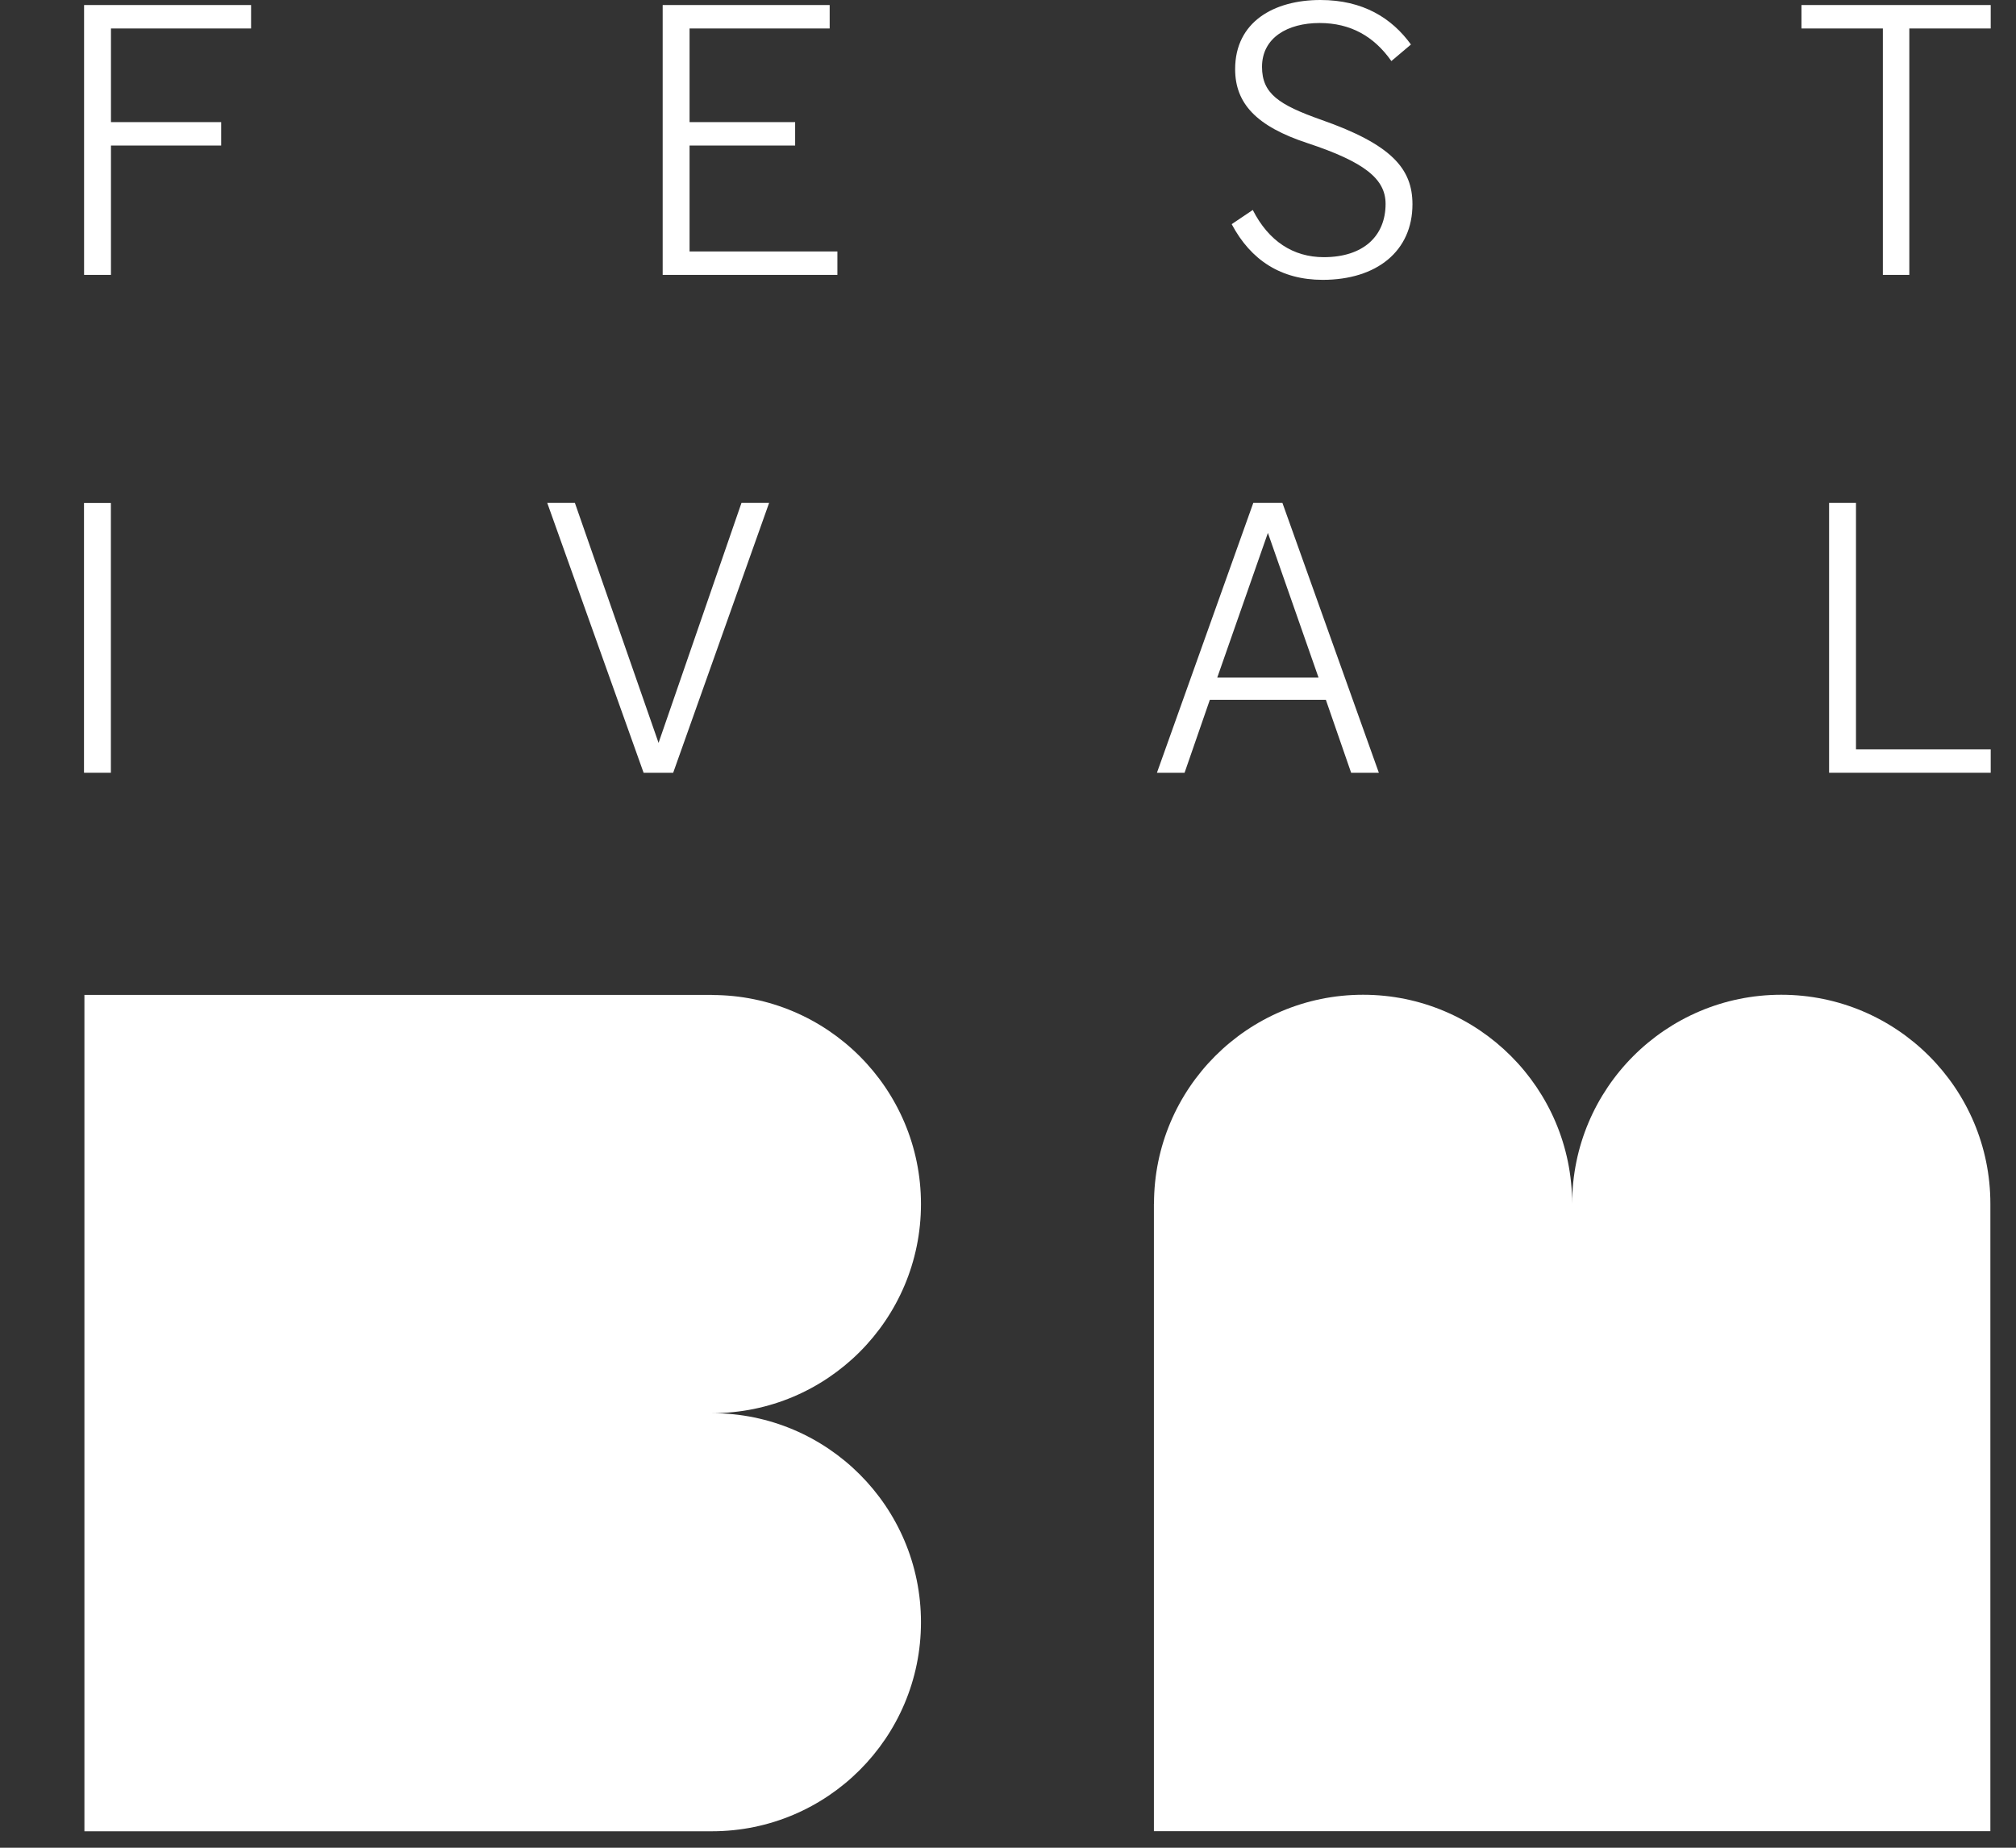
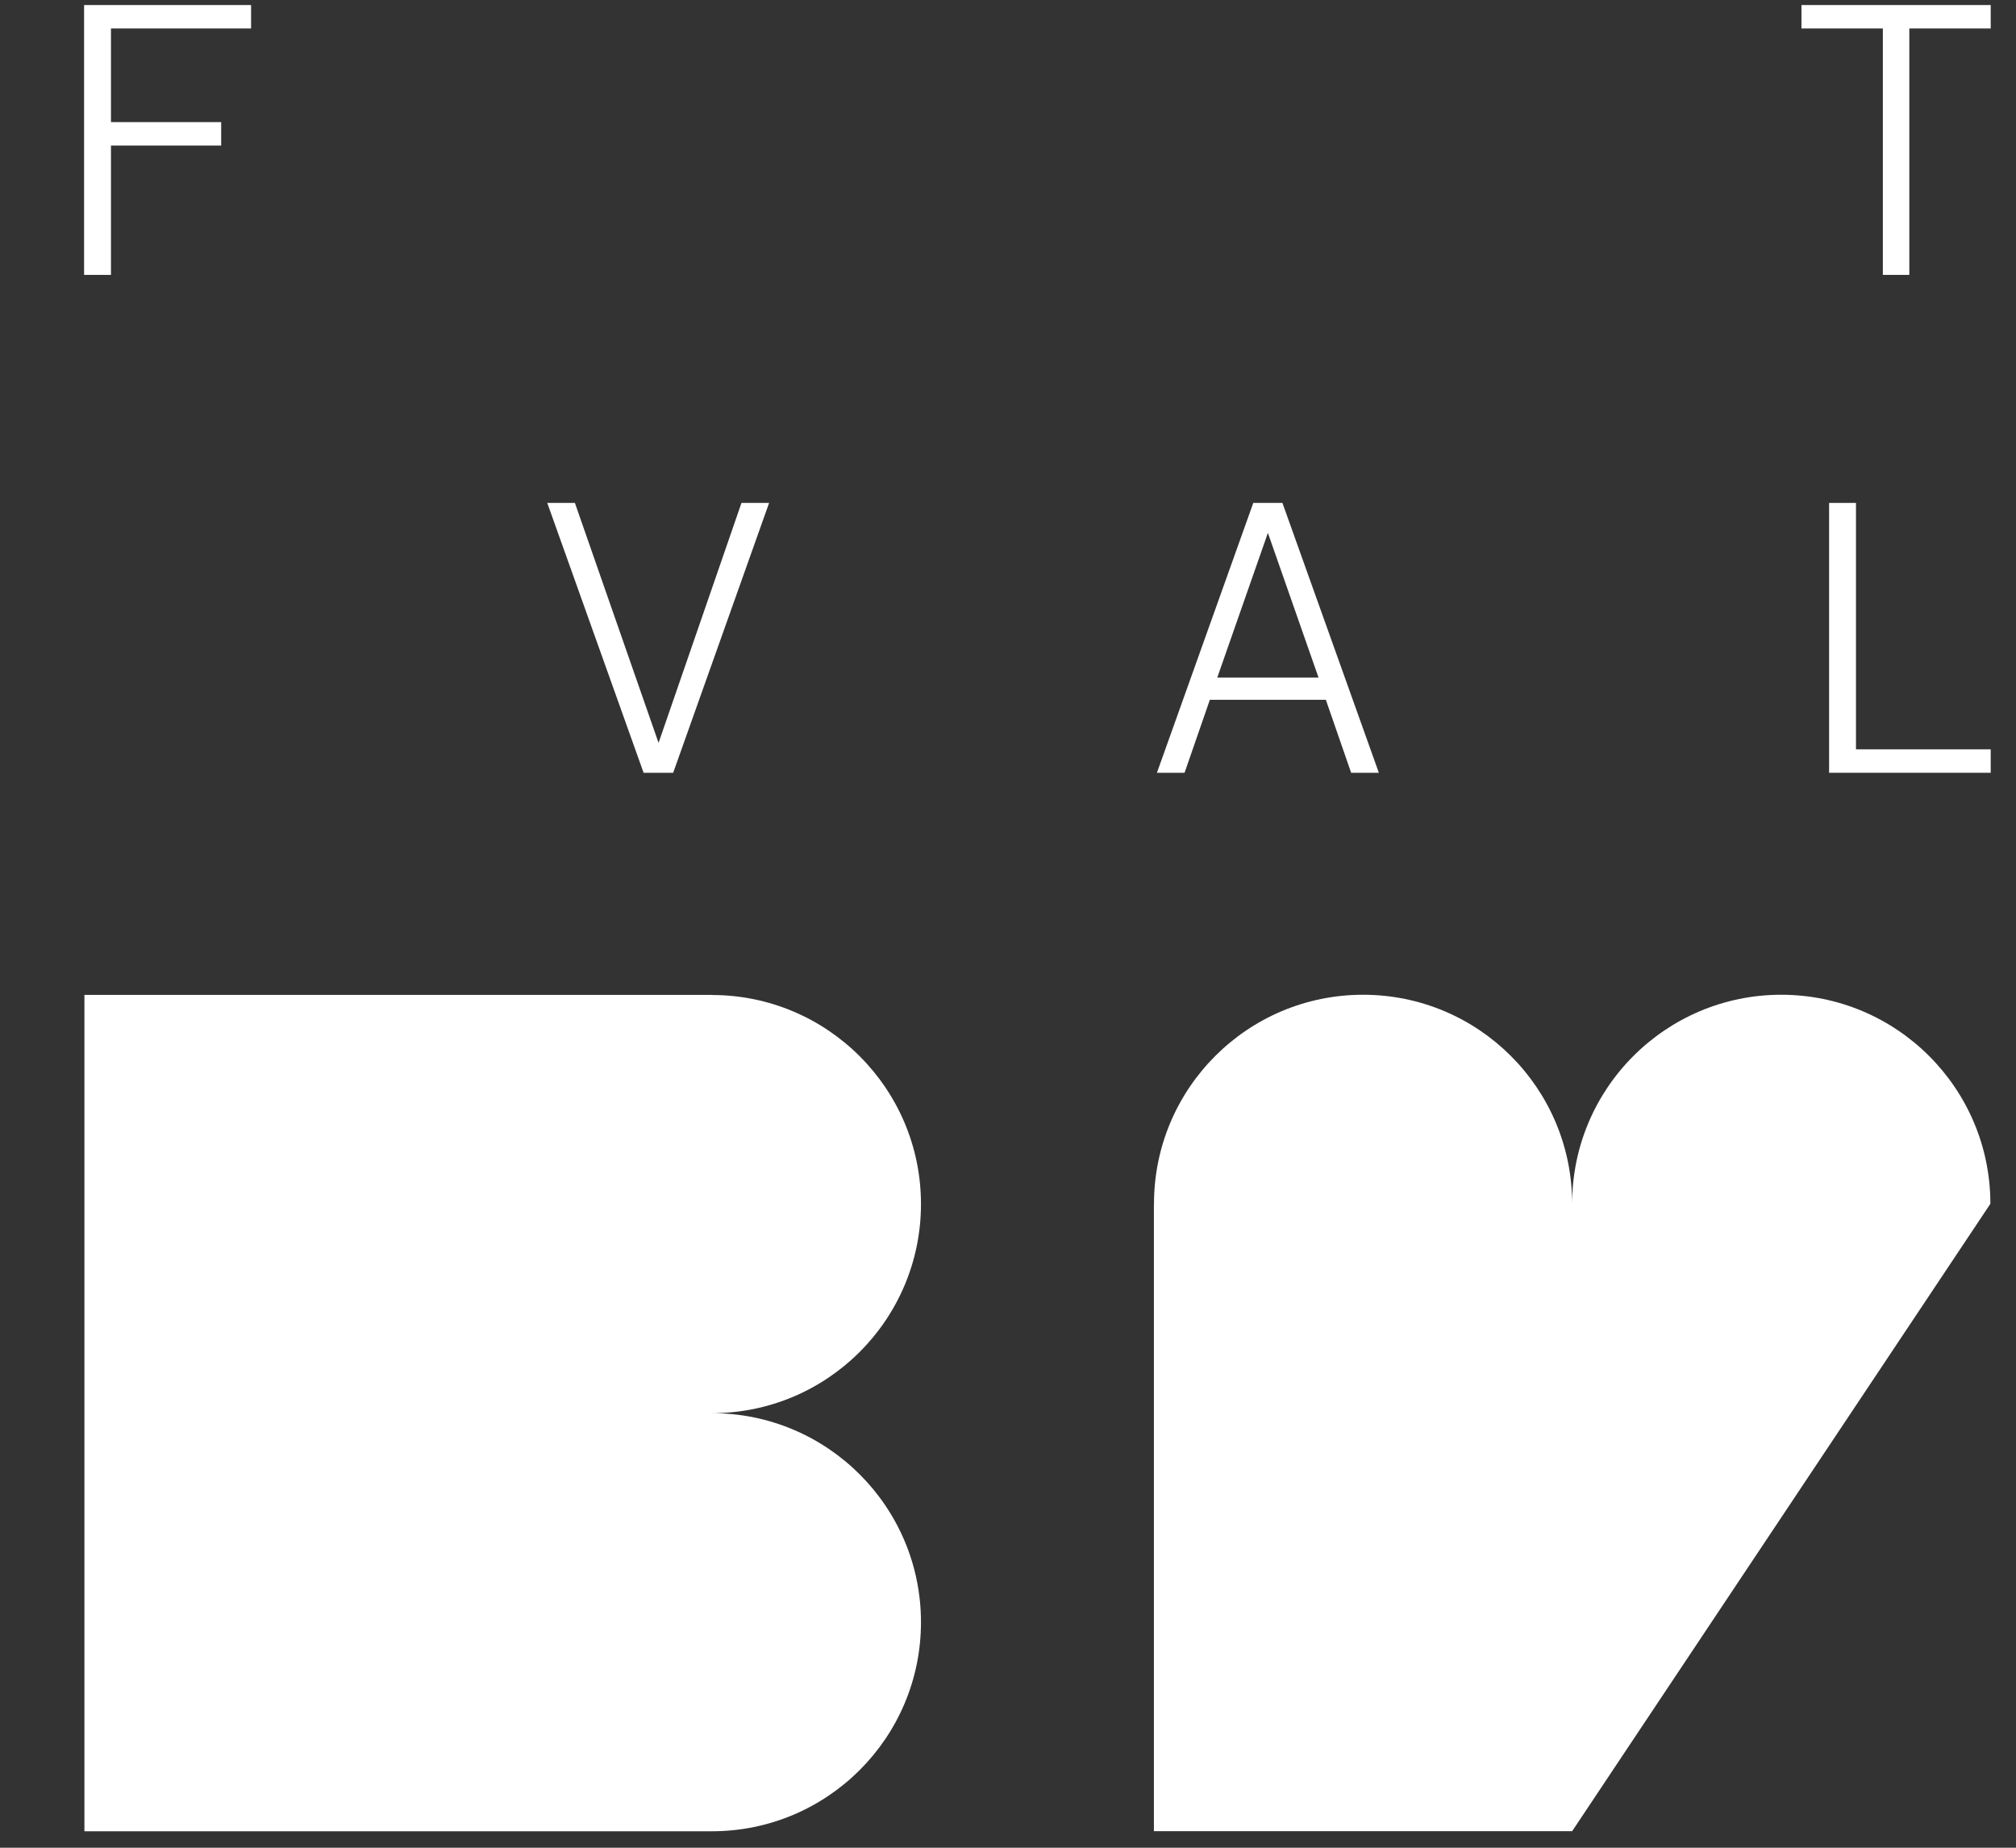
<svg xmlns="http://www.w3.org/2000/svg" width="24px" height="22px" viewBox="0 0 24 22" version="1.1">
  <rect x="0" y="0" width="24" height="22" fill="#333333" stroke="none" />
  <title>Group</title>
  <g id="Page-1" stroke="none" stroke-width="1" fill="none" fill-rule="evenodd">
    <g id="Group" transform="translate(0.984, 0)" fill="#FFFFFF" fill-rule="nonzero">
      <g id="g90" transform="translate(5, 16.825) scale(-1, 1) rotate(-180) translate(-5, -16.825) translate(0.021, 11.846)">
        <path d="M7.47,4.978 C8.844,4.978 9.959,6.093 9.959,7.468 C9.959,8.842 8.844,9.957 7.47,9.957 L7.47,9.958 L0,9.958 L0,4.979 L0,4.978 L0,0 L7.47,0 C8.844,0 9.959,1.114 9.959,2.489 C9.959,3.864 8.844,4.978 7.47,4.978" id="path92" />
      </g>
      <g id="g94" transform="translate(17.732, 16.824) scale(-1, 1) rotate(-180) translate(-17.732, -16.824) translate(12.753, 11.845)">
-         <path d="M7.468,9.959 C6.094,9.959 4.979,8.844 4.979,7.47 C4.979,8.844 3.865,9.959 2.49,9.959 C1.115,9.959 0.001,8.844 0.001,7.47 L0,7.47 L0,0 L4.978,0 L4.979,0 L9.958,0 L9.958,7.47 C9.958,8.844 8.843,9.959 7.468,9.959" id="path96" />
+         <path d="M7.468,9.959 C6.094,9.959 4.979,8.844 4.979,7.47 C4.979,8.844 3.865,9.959 2.49,9.959 C1.115,9.959 0.001,8.844 0.001,7.47 L0,7.47 L0,0 L4.978,0 L4.979,0 L9.958,7.47 C9.958,8.844 8.843,9.959 7.468,9.959" id="path96" />
      </g>
      <g id="g98" transform="translate(1.01, 1.666) scale(-1, 1) rotate(-180) translate(-1.01, -1.666) translate(0.017, 0.059)">
        <polygon id="path100" points="0 0 0 3.213 1.988 3.213 1.988 2.934 0.32 2.934 0.32 1.819 1.632 1.819 1.632 1.54 0.32 1.54 0.32 0" />
      </g>
      <g id="g102" transform="translate(7.944, 1.666) scale(-1, 1) rotate(-180) translate(-7.944, -1.666) translate(6.905, 0.059)">
-         <polygon id="path104" points="0 0 0 3.213 1.988 3.213 1.988 2.934 0.32 2.934 0.32 1.819 1.577 1.819 1.577 1.54 0.32 1.54 0.32 0.279 2.08 0.279 2.08 0" />
-       </g>
+         </g>
      <g id="g106" transform="translate(14.755, 1.666) scale(-1, 1) rotate(-180) translate(-14.755, -1.666) translate(13.679, 0)">
-         <path d="M0.251,0.832 C0.439,0.462 0.731,0.27 1.097,0.27 C1.567,0.27 1.832,0.521 1.832,0.905 C1.832,1.202 1.581,1.403 0.905,1.627 C0.292,1.828 0.041,2.102 0.041,2.509 C0.041,3.071 0.502,3.332 1.056,3.332 C1.563,3.332 1.906,3.117 2.134,2.802 L1.901,2.605 C1.695,2.898 1.417,3.058 1.046,3.058 C0.667,3.058 0.361,2.884 0.361,2.536 C0.361,2.217 0.562,2.084 1.065,1.906 C1.901,1.613 2.152,1.325 2.152,0.9 C2.152,0.343 1.728,0 1.083,0 C0.589,0 0.228,0.233 0,0.663 L0.251,0.832 Z" id="path108" />
-       </g>
+         </g>
      <g id="g110" transform="translate(21.589, 1.666) scale(-1, 1) rotate(-180) translate(-21.589, -1.666) translate(20.462, 0.059)">
        <polygon id="path112" points="0.969 0 0.969 2.934 0 2.934 0 3.213 2.253 3.213 2.253 2.934 1.284 2.934 1.284 0" />
      </g>
-       <polygon id="path114" transform="translate(0.176, 7.595) scale(-1, 1) rotate(-180) translate(-0.176, -7.595) " points="0.016 9.201 0.336 9.201 0.336 5.989 0.016 5.989" />
      <g id="g116" transform="translate(6.851, 7.595) scale(-1, 1) rotate(-180) translate(-6.851, -7.595) translate(5.531, 5.989)">
        <polygon id="path118" points="1.147 0 0 3.213 0.329 3.213 1.325 0.356 2.312 3.213 2.641 3.213 1.499 0" />
      </g>
      <g id="g120" transform="translate(14.11, 7.595) scale(-1, 1) rotate(-180) translate(-14.11, -7.595) translate(12.789, 5.989)">
        <path d="M1.321,2.856 L0.718,1.133 L1.924,1.133 L1.321,2.856 Z M2.312,0 L2.011,0.869 L0.63,0.869 L0.329,0 L0,0 L1.147,3.213 L1.494,3.213 L2.642,0 L2.312,0 Z" id="path122" />
      </g>
      <g id="g124" transform="translate(21.753, 7.595) scale(-1, 1) rotate(-180) translate(-21.753, -7.595) translate(20.791, 5.989)">
        <polygon id="path126" points="0 0 0 3.213 0.32 3.213 0.32 0.279 1.924 0.279 1.924 0" />
      </g>
    </g>
  </g>
</svg>